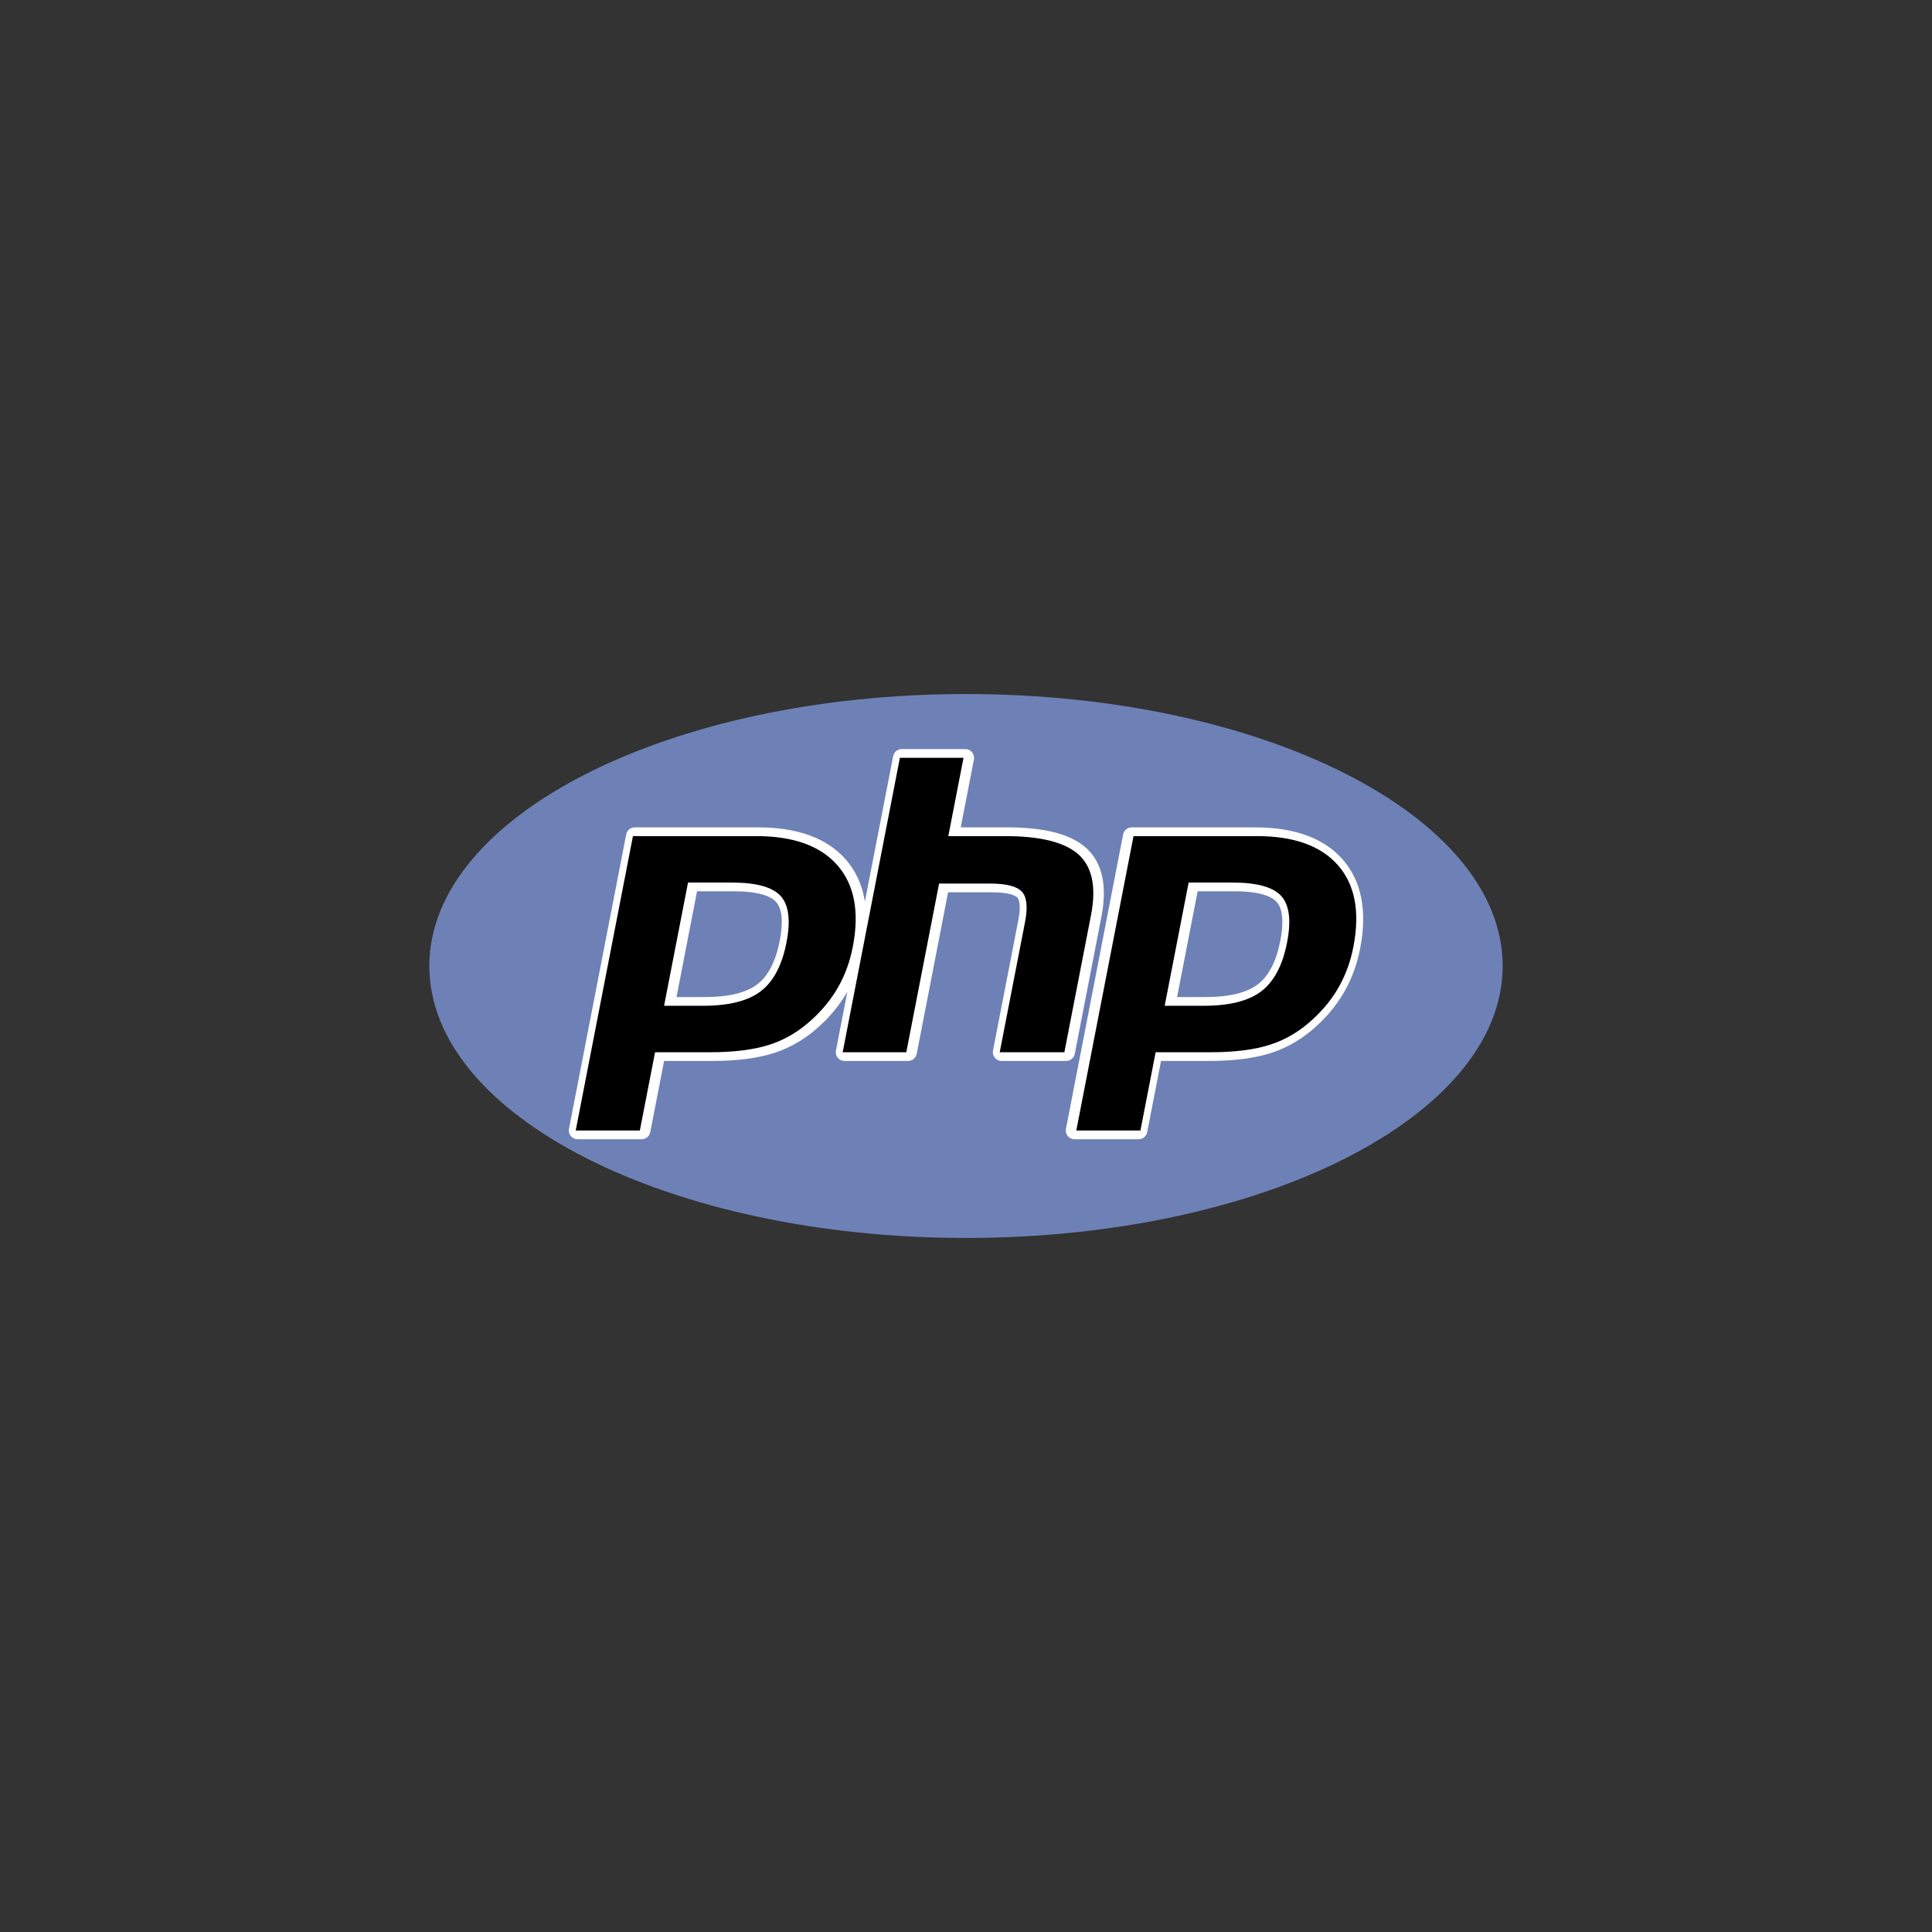
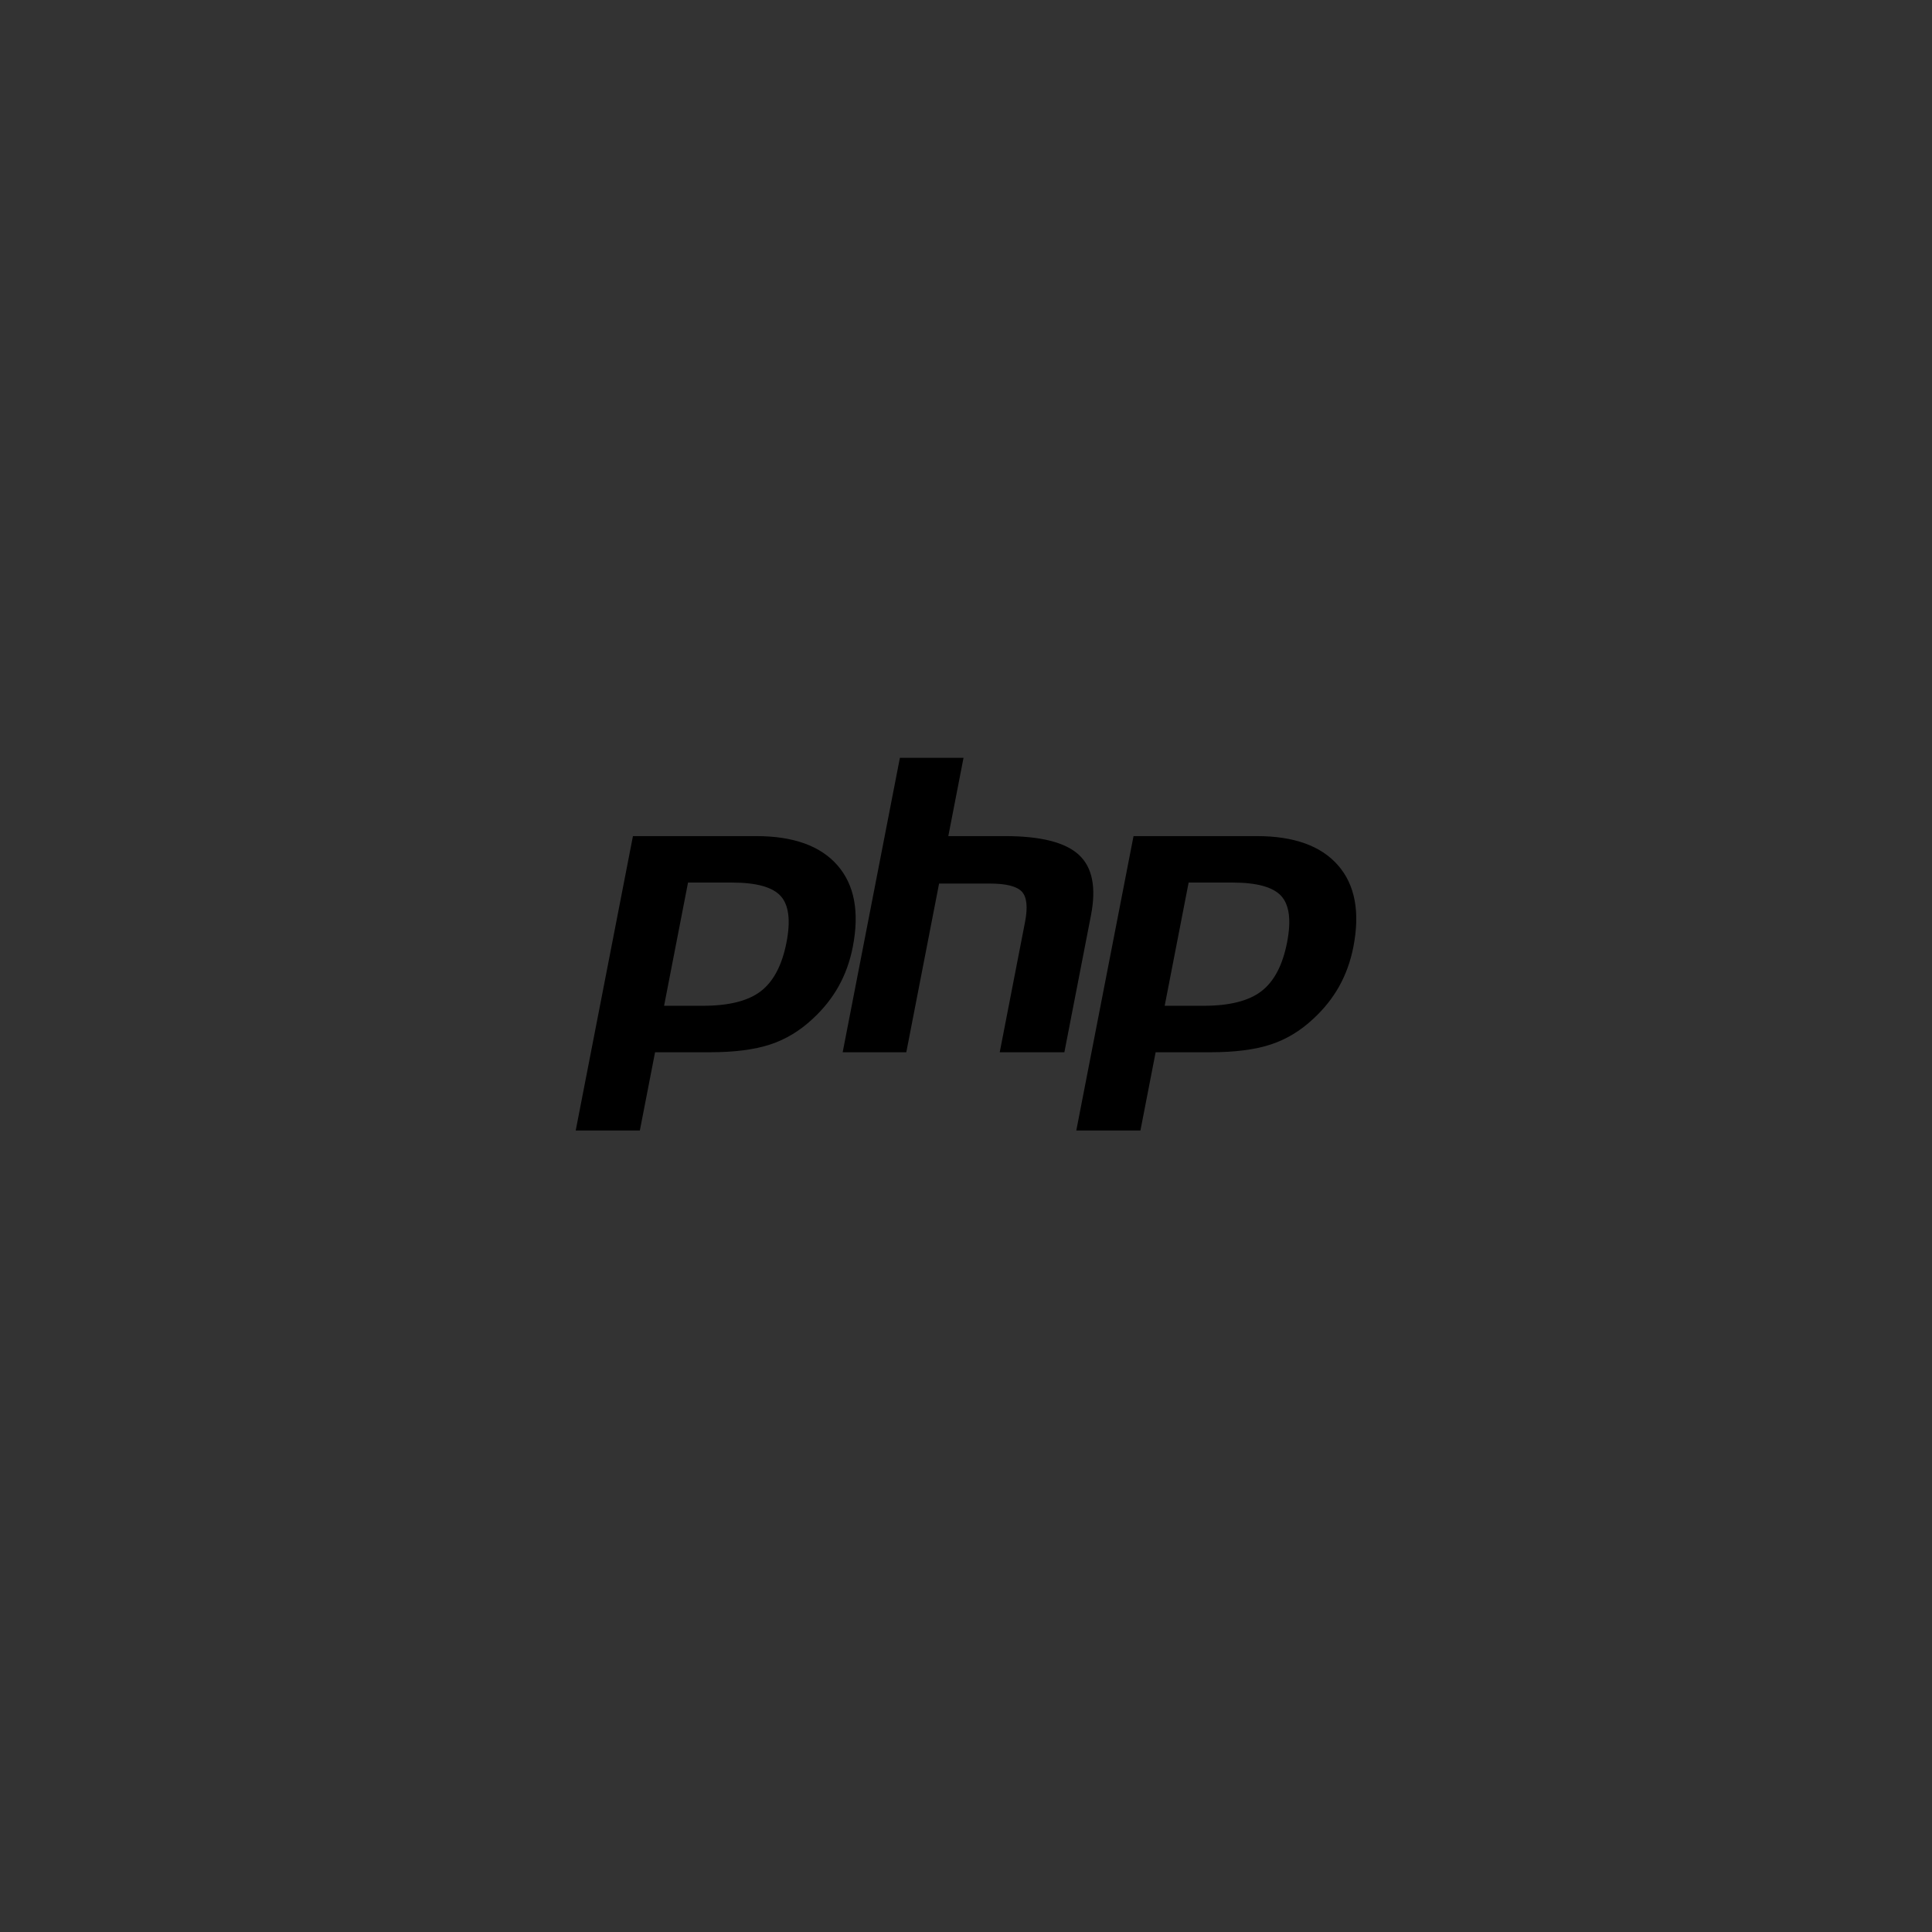
<svg xmlns="http://www.w3.org/2000/svg" width="180" height="180" viewBox="0 0 180 180" fill="none">
  <rect x="0" y="0" width="180" height="180" fill="#333333" stroke="none" />
-   <path fill-rule="evenodd" clip-rule="evenodd" d="M90 115.338C117.614 115.338 140 103.993 140 90C140 76.006 117.614 64.661 90 64.661C62.386 64.661 40 76.006 40 90C40 103.993 62.386 115.338 90 115.338Z" fill="#6E81B6" />
-   <path fill-rule="evenodd" clip-rule="evenodd" d="M100.133 98.189L102.613 85.425C103.173 82.544 102.708 80.395 101.231 79.037C99.799 77.723 97.37 77.084 93.804 77.084H89.509L90.738 70.76C90.761 70.642 90.757 70.521 90.728 70.405C90.698 70.288 90.644 70.18 90.567 70.088C90.491 69.995 90.395 69.92 90.287 69.869C90.178 69.818 90.06 69.791 89.94 69.791H84.012C83.623 69.791 83.288 70.068 83.214 70.45L80.58 84.001C80.34 82.476 79.75 81.165 78.806 80.084C77.067 78.093 74.316 77.084 70.63 77.084H59.14C58.751 77.084 58.416 77.361 58.342 77.742L53.011 105.172C52.965 105.411 53.027 105.656 53.182 105.844C53.336 106.032 53.566 106.14 53.809 106.14H59.784C60.173 106.14 60.508 105.864 60.582 105.481L61.872 98.847H66.319C68.653 98.847 70.614 98.594 72.145 98.096C73.711 97.587 75.151 96.723 76.421 95.535C77.447 94.592 78.295 93.536 78.947 92.398L77.882 97.878C77.836 98.117 77.898 98.364 78.053 98.55C78.207 98.738 78.437 98.846 78.68 98.846H84.609C84.998 98.846 85.332 98.57 85.407 98.188L88.332 83.132H92.4C94.134 83.132 94.642 83.477 94.78 83.625C94.905 83.76 95.165 84.237 94.873 85.741L92.515 97.877C92.493 97.995 92.496 98.116 92.526 98.232C92.555 98.349 92.61 98.457 92.687 98.549C92.763 98.642 92.859 98.716 92.967 98.767C93.075 98.819 93.193 98.845 93.313 98.845H99.336C99.524 98.846 99.707 98.781 99.853 98.661C99.998 98.541 100.097 98.374 100.133 98.189V98.189ZM72.649 87.643C72.276 89.556 71.575 90.921 70.563 91.699C69.535 92.492 67.891 92.893 65.677 92.893H63.028L64.943 83.039H68.367C70.882 83.039 71.896 83.577 72.302 84.027C72.867 84.652 72.986 85.903 72.649 87.643V87.643ZM125.104 80.084C123.366 78.093 120.616 77.084 116.929 77.084H105.439C105.049 77.084 104.716 77.361 104.641 77.742L99.311 105.172C99.264 105.411 99.326 105.656 99.481 105.844C99.636 106.031 99.866 106.14 100.108 106.14H106.083C106.473 106.14 106.807 105.864 106.881 105.481L108.171 98.847H112.619C114.953 98.847 116.913 98.594 118.444 98.096C120.01 97.587 121.451 96.723 122.72 95.535C123.78 94.562 124.651 93.468 125.311 92.287C125.971 91.106 126.445 89.79 126.721 88.372C127.4 84.877 126.856 82.089 125.104 80.084V80.084ZM119.287 87.643C118.914 89.556 118.213 90.921 117.202 91.699C116.174 92.492 114.53 92.893 112.316 92.893H109.667L111.581 83.039H115.005C117.521 83.039 118.534 83.577 118.941 84.027C119.504 84.652 119.625 85.903 119.287 87.643V87.643Z" fill="white" />
  <path fill-rule="evenodd" clip-rule="evenodd" d="M68.197 82.226C70.467 82.226 71.98 82.645 72.736 83.483C73.492 84.321 73.672 85.76 73.277 87.798C72.863 89.921 72.068 91.436 70.889 92.344C69.71 93.252 67.915 93.706 65.506 93.706H61.871L64.102 82.226H68.197ZM53.638 105.327H59.613L61.031 98.035H66.149C68.407 98.035 70.265 97.797 71.724 97.323C73.182 96.848 74.508 96.053 75.701 94.936C76.702 94.017 77.512 93.001 78.132 91.891C78.752 90.781 79.192 89.556 79.453 88.217C80.085 84.966 79.608 82.433 78.023 80.619C76.438 78.805 73.916 77.898 70.46 77.898H58.97L53.638 105.327V105.327ZM83.841 70.605H89.769L88.352 77.898H93.634C96.956 77.898 99.249 78.477 100.51 79.636C101.772 80.795 102.149 82.674 101.645 85.27L99.165 98.035H93.142L95.501 85.898C95.768 84.517 95.67 83.576 95.204 83.073C94.738 82.571 93.746 82.32 92.23 82.32H87.492L84.438 98.035H78.51L83.841 70.605ZM114.835 82.226C117.105 82.226 118.618 82.645 119.375 83.483C120.131 84.321 120.31 85.76 119.915 87.798C119.502 89.921 118.707 91.436 117.527 92.344C116.349 93.252 114.554 93.706 112.146 93.706H108.511L110.742 82.226H114.835V82.226ZM100.276 105.327H106.251L107.668 98.035H112.786C115.045 98.035 116.903 97.797 118.361 97.323C119.82 96.848 121.146 96.053 122.339 94.936C123.34 94.017 124.15 93.001 124.77 91.891C125.389 90.781 125.83 89.556 126.091 88.217C126.723 84.966 126.246 82.433 124.661 80.619C123.076 78.805 120.554 77.898 117.098 77.898H105.608L100.276 105.327V105.327Z" fill="black" />
</svg>